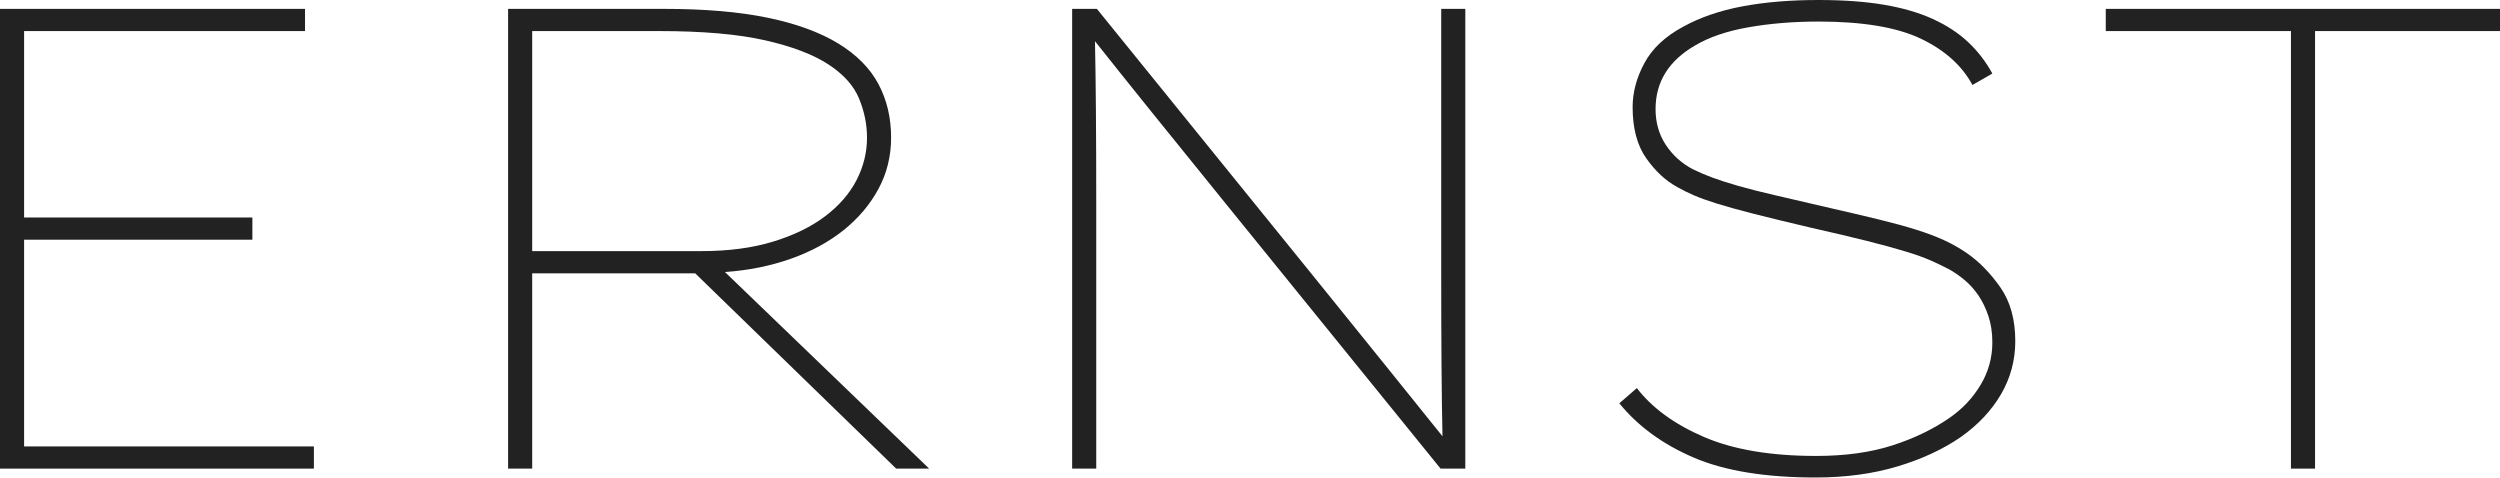
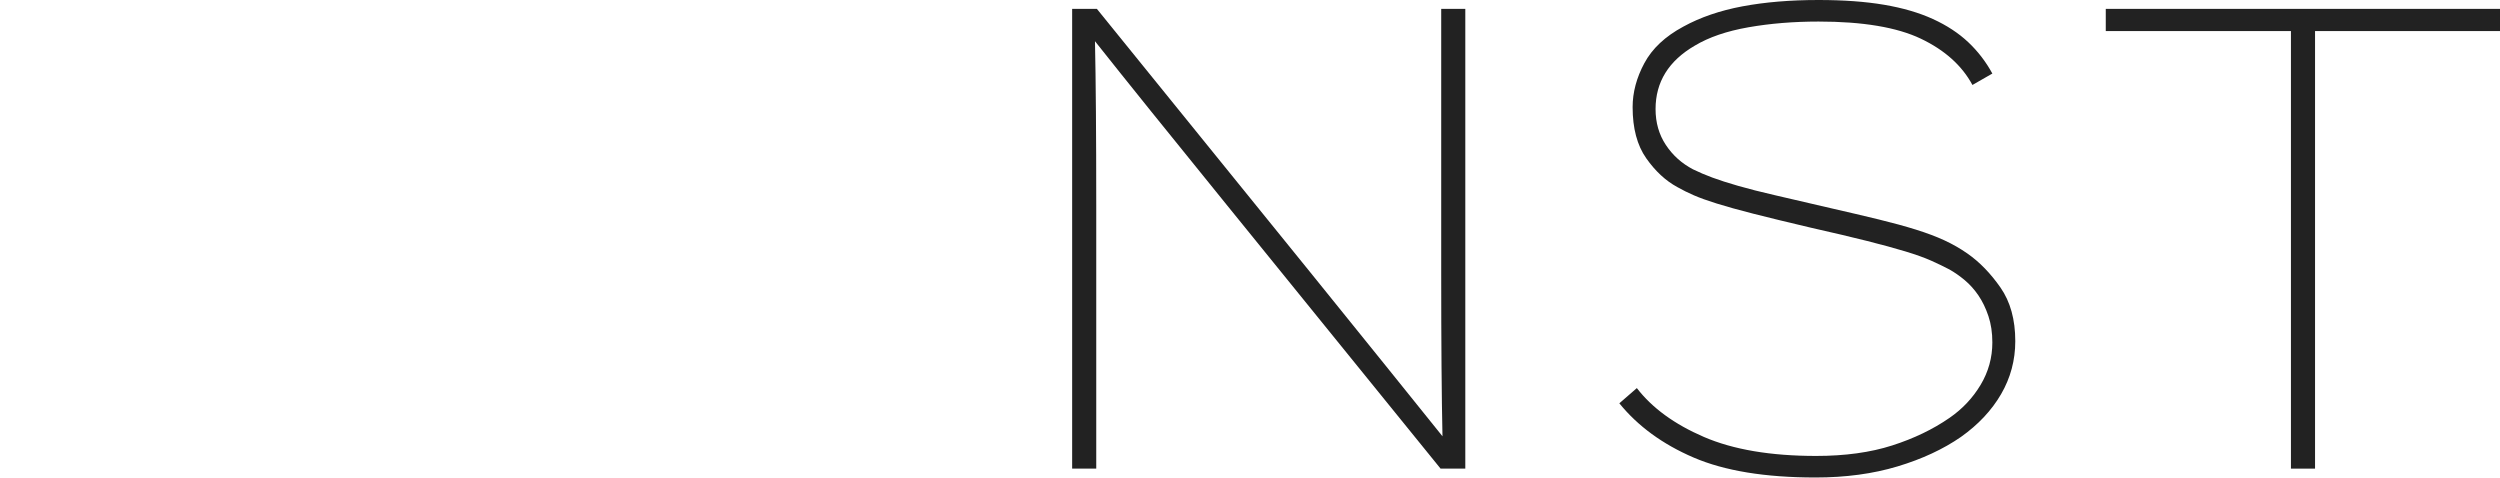
<svg xmlns="http://www.w3.org/2000/svg" viewBox="0 0 4900 936" version="1.1" xml:space="preserve" style="fill-rule:evenodd;clip-rule:evenodd;stroke-linejoin:round;stroke-miterlimit:1.414;" class="svg-logo">
  <g transform="matrix(1,0,0,1,0,-1.692)" class="logo-letters">
    <g transform="matrix(4.167,0,0,4.167,0,0)">
-       <path d="M0,220.829L0,4.58L143.469,4.58L143.469,15.019L11.334,15.019L11.334,102.711L118.711,102.711L118.711,113.151L11.334,113.151L11.334,210.39L147.644,210.39L147.644,220.829L0,220.829Z" style="fill:#222222;fill-rule:nonzero;" />
-     </g>
+       </g>
    <g transform="matrix(4.167,0,0,4.167,0,0)">
-       <path d="M404.083,46.786C401.593,40.724 396.773,35.353 389.614,30.681C382.459,26.011 372.511,22.229 359.787,19.345C347.06,16.465 330.456,15.019 309.977,15.019L250.323,15.019L250.323,118.519L329.96,118.519C342.686,118.519 353.922,117.029 363.666,114.045C373.407,111.064 381.562,107.089 388.124,102.115C394.686,97.147 399.608,91.479 402.889,85.114C406.168,78.753 407.809,72.091 407.809,65.129C407.809,58.967 406.567,52.854 404.083,46.786ZM421.529,220.829L326.978,128.958L250.323,128.958L250.323,220.829L238.988,220.829L238.988,4.58L312.364,4.58C331.452,4.58 347.708,5.973 361.13,8.754C374.552,11.542 385.588,15.571 394.239,20.836C402.889,26.107 409.2,32.469 413.179,39.927C417.155,47.383 419.145,55.786 419.145,65.129C419.145,73.882 417.155,81.936 413.179,89.292C409.2,96.65 403.731,103.112 396.773,108.677C389.811,114.244 381.562,118.719 372.016,122.1C362.472,125.485 352.131,127.572 340.997,128.362L437.042,220.829L421.529,220.829Z" style="fill:#222222;fill-rule:nonzero;" />
-     </g>
+       </g>
    <g transform="matrix(4.167,0,0,4.167,0,0)">
      <path d="M677.593,220.829C637.625,171.516 604.167,130.256 577.224,97.044C550.278,63.839 529.547,38.092 515.036,19.79C515.432,38.285 515.632,64.039 515.632,97.044C515.632,130.055 515.632,171.313 515.632,220.829L504.298,220.829L504.298,4.58L515.931,4.58C556.093,54.093 589.602,95.457 616.447,128.661C643.291,161.87 663.971,187.524 678.488,205.616C678.086,187.321 677.891,161.673 677.891,128.661C677.891,95.457 677.891,54.093 677.891,4.58L689.225,4.58L689.225,220.829L677.593,220.829Z" style="fill:#222222;fill-rule:nonzero;" />
    </g>
    <g transform="matrix(4.167,0,0,4.167,0,0)">
      <path d="M941.244,185.782C936.794,193.437 930.499,200.147 922.364,205.915C914.033,211.683 904.097,216.306 892.554,219.781C881.008,223.262 868.139,225 853.945,225C830.282,225 811.169,221.871 796.596,215.61C782.021,209.341 770.381,200.841 761.678,190.105L769.91,182.946C777.101,192.295 787.605,199.951 801.422,205.915C815.238,211.88 832.839,214.861 854.229,214.861C867.855,214.861 879.779,213.222 889.999,209.938C900.219,206.66 909.207,202.334 916.968,196.966C923.023,192.788 927.9,187.62 931.59,181.455C935.279,175.297 937.126,168.629 937.126,161.47C937.126,156.899 936.508,152.777 935.279,149.092C934.047,145.417 932.487,142.185 930.597,139.398C928.701,136.618 926.572,134.23 924.208,132.243C921.84,130.256 919.427,128.565 916.968,127.171C914.316,125.781 911.433,124.387 908.31,122.996C905.187,121.604 901.164,120.161 896.244,118.671C891.321,117.177 885.314,115.538 878.217,113.747C871.12,111.957 862.271,109.87 851.674,107.483C840.694,104.902 831.702,102.711 824.703,100.924C817.699,99.132 811.971,97.544 807.526,96.15C803.077,94.76 799.48,93.467 796.74,92.272C793.993,91.083 791.389,89.789 788.931,88.395C783.44,85.411 778.569,80.891 774.311,74.826C770.052,68.762 767.923,60.758 767.923,50.812C767.923,43.853 769.769,36.943 773.459,30.085C777.149,23.223 783.253,17.506 791.77,12.932C799.719,8.561 808.99,5.377 819.591,3.386C830.188,1.402 842.112,0.406 855.364,0.406C867.096,0.406 877.366,1.151 886.168,2.641C894.967,4.132 902.632,6.37 909.162,9.351C915.691,12.335 921.227,15.964 925.771,20.239C930.314,24.516 934.097,29.439 937.126,35.004L927.756,40.372C922.833,31.23 914.742,23.968 903.483,18.6C892.222,13.232 876.182,10.545 855.364,10.545C843.626,10.545 832.653,11.442 822.43,13.232C812.211,15.019 803.787,17.907 797.164,21.881C784.86,29.039 778.712,38.985 778.712,51.709C778.712,58.074 780.317,63.69 783.537,68.558C786.753,73.432 791.012,77.259 796.313,80.046C799.151,81.436 802.177,82.727 805.398,83.918C808.613,85.114 812.637,86.411 817.465,87.799C822.288,89.192 828.153,90.685 835.064,92.272C841.971,93.866 850.537,95.85 860.758,98.237C869.462,100.228 877.082,102.018 883.611,103.605C890.141,105.199 895.96,106.789 901.072,108.376C906.181,109.97 910.674,111.66 914.557,113.448C918.433,115.239 922.079,117.328 925.485,119.713C931.165,123.694 936.318,129.01 940.958,135.668C945.594,142.333 947.913,150.731 947.913,160.873C947.913,169.823 945.686,178.129 941.244,185.782Z" style="fill:#222222;fill-rule:nonzero;" />
    </g>
    <g transform="matrix(4.167,0,0,4.167,0,0)">
      <path d="M1088.91,15.019L1088.91,220.829L1077.57,220.829L1077.57,15.019L990.475,15.019L990.475,4.58L1176,4.58L1176,15.019L1088.91,15.019Z" style="fill:#222222;fill-rule:nonzero;" />
    </g>
  </g>
</svg>